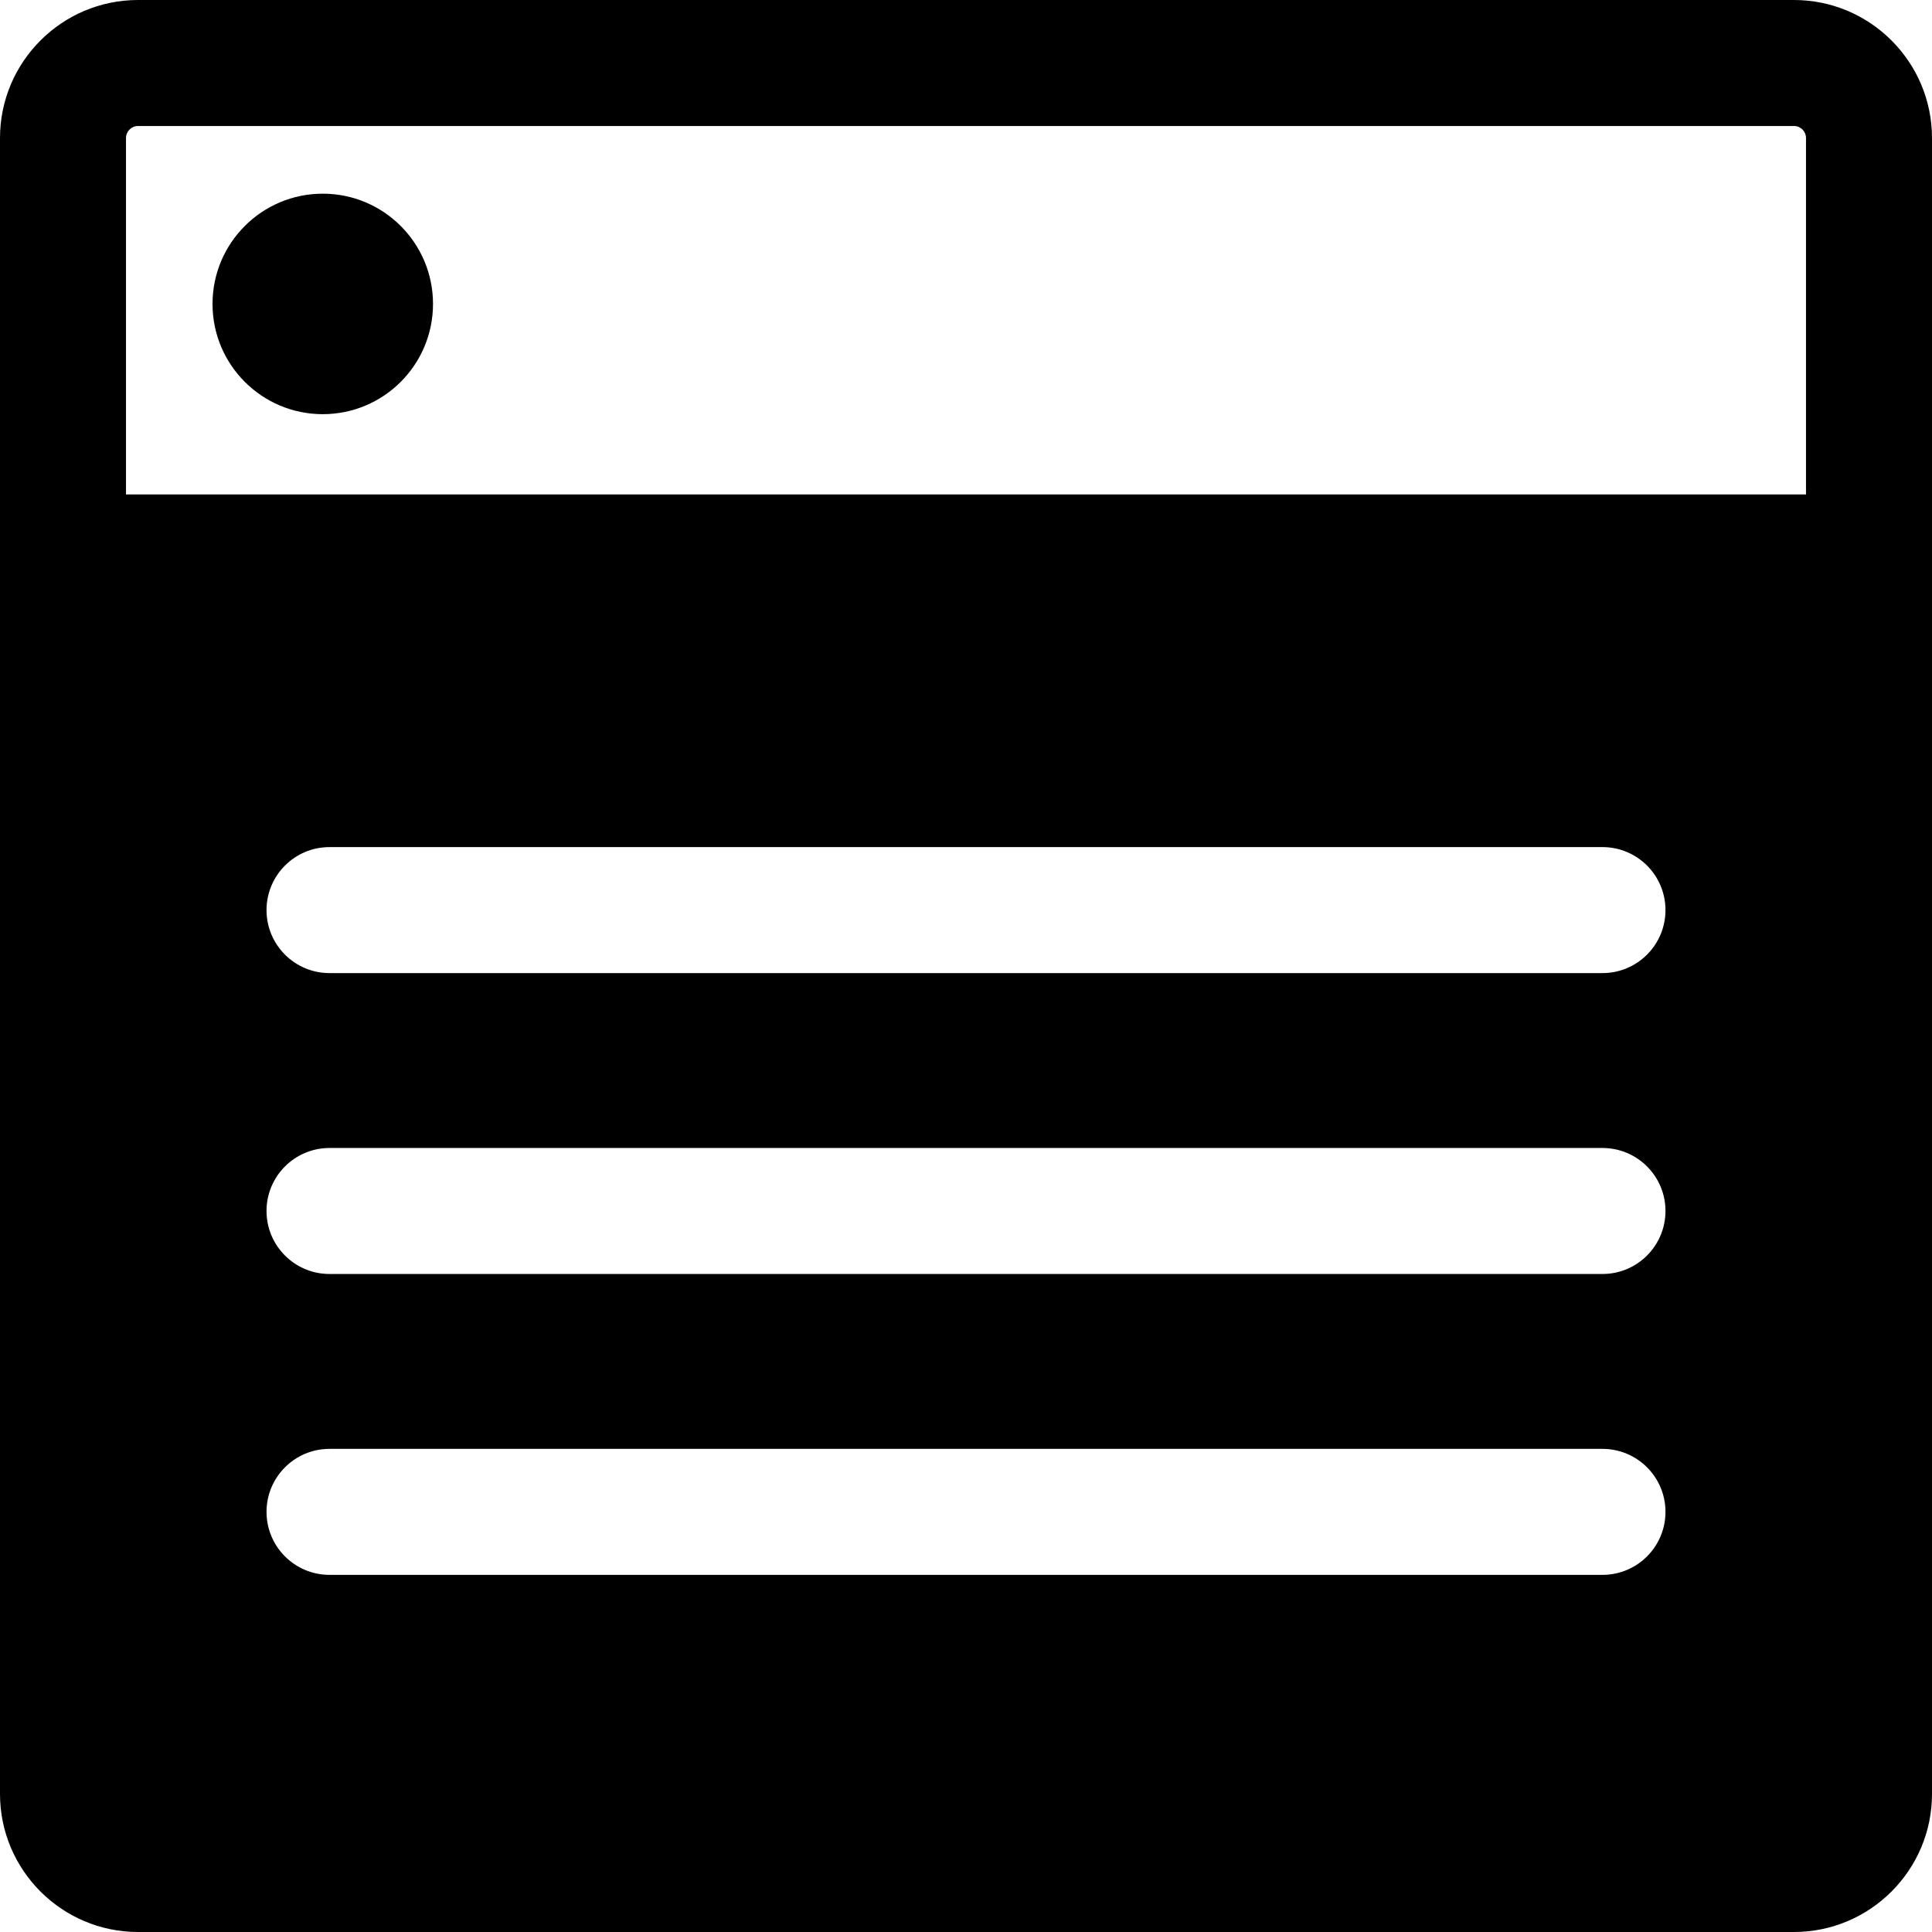
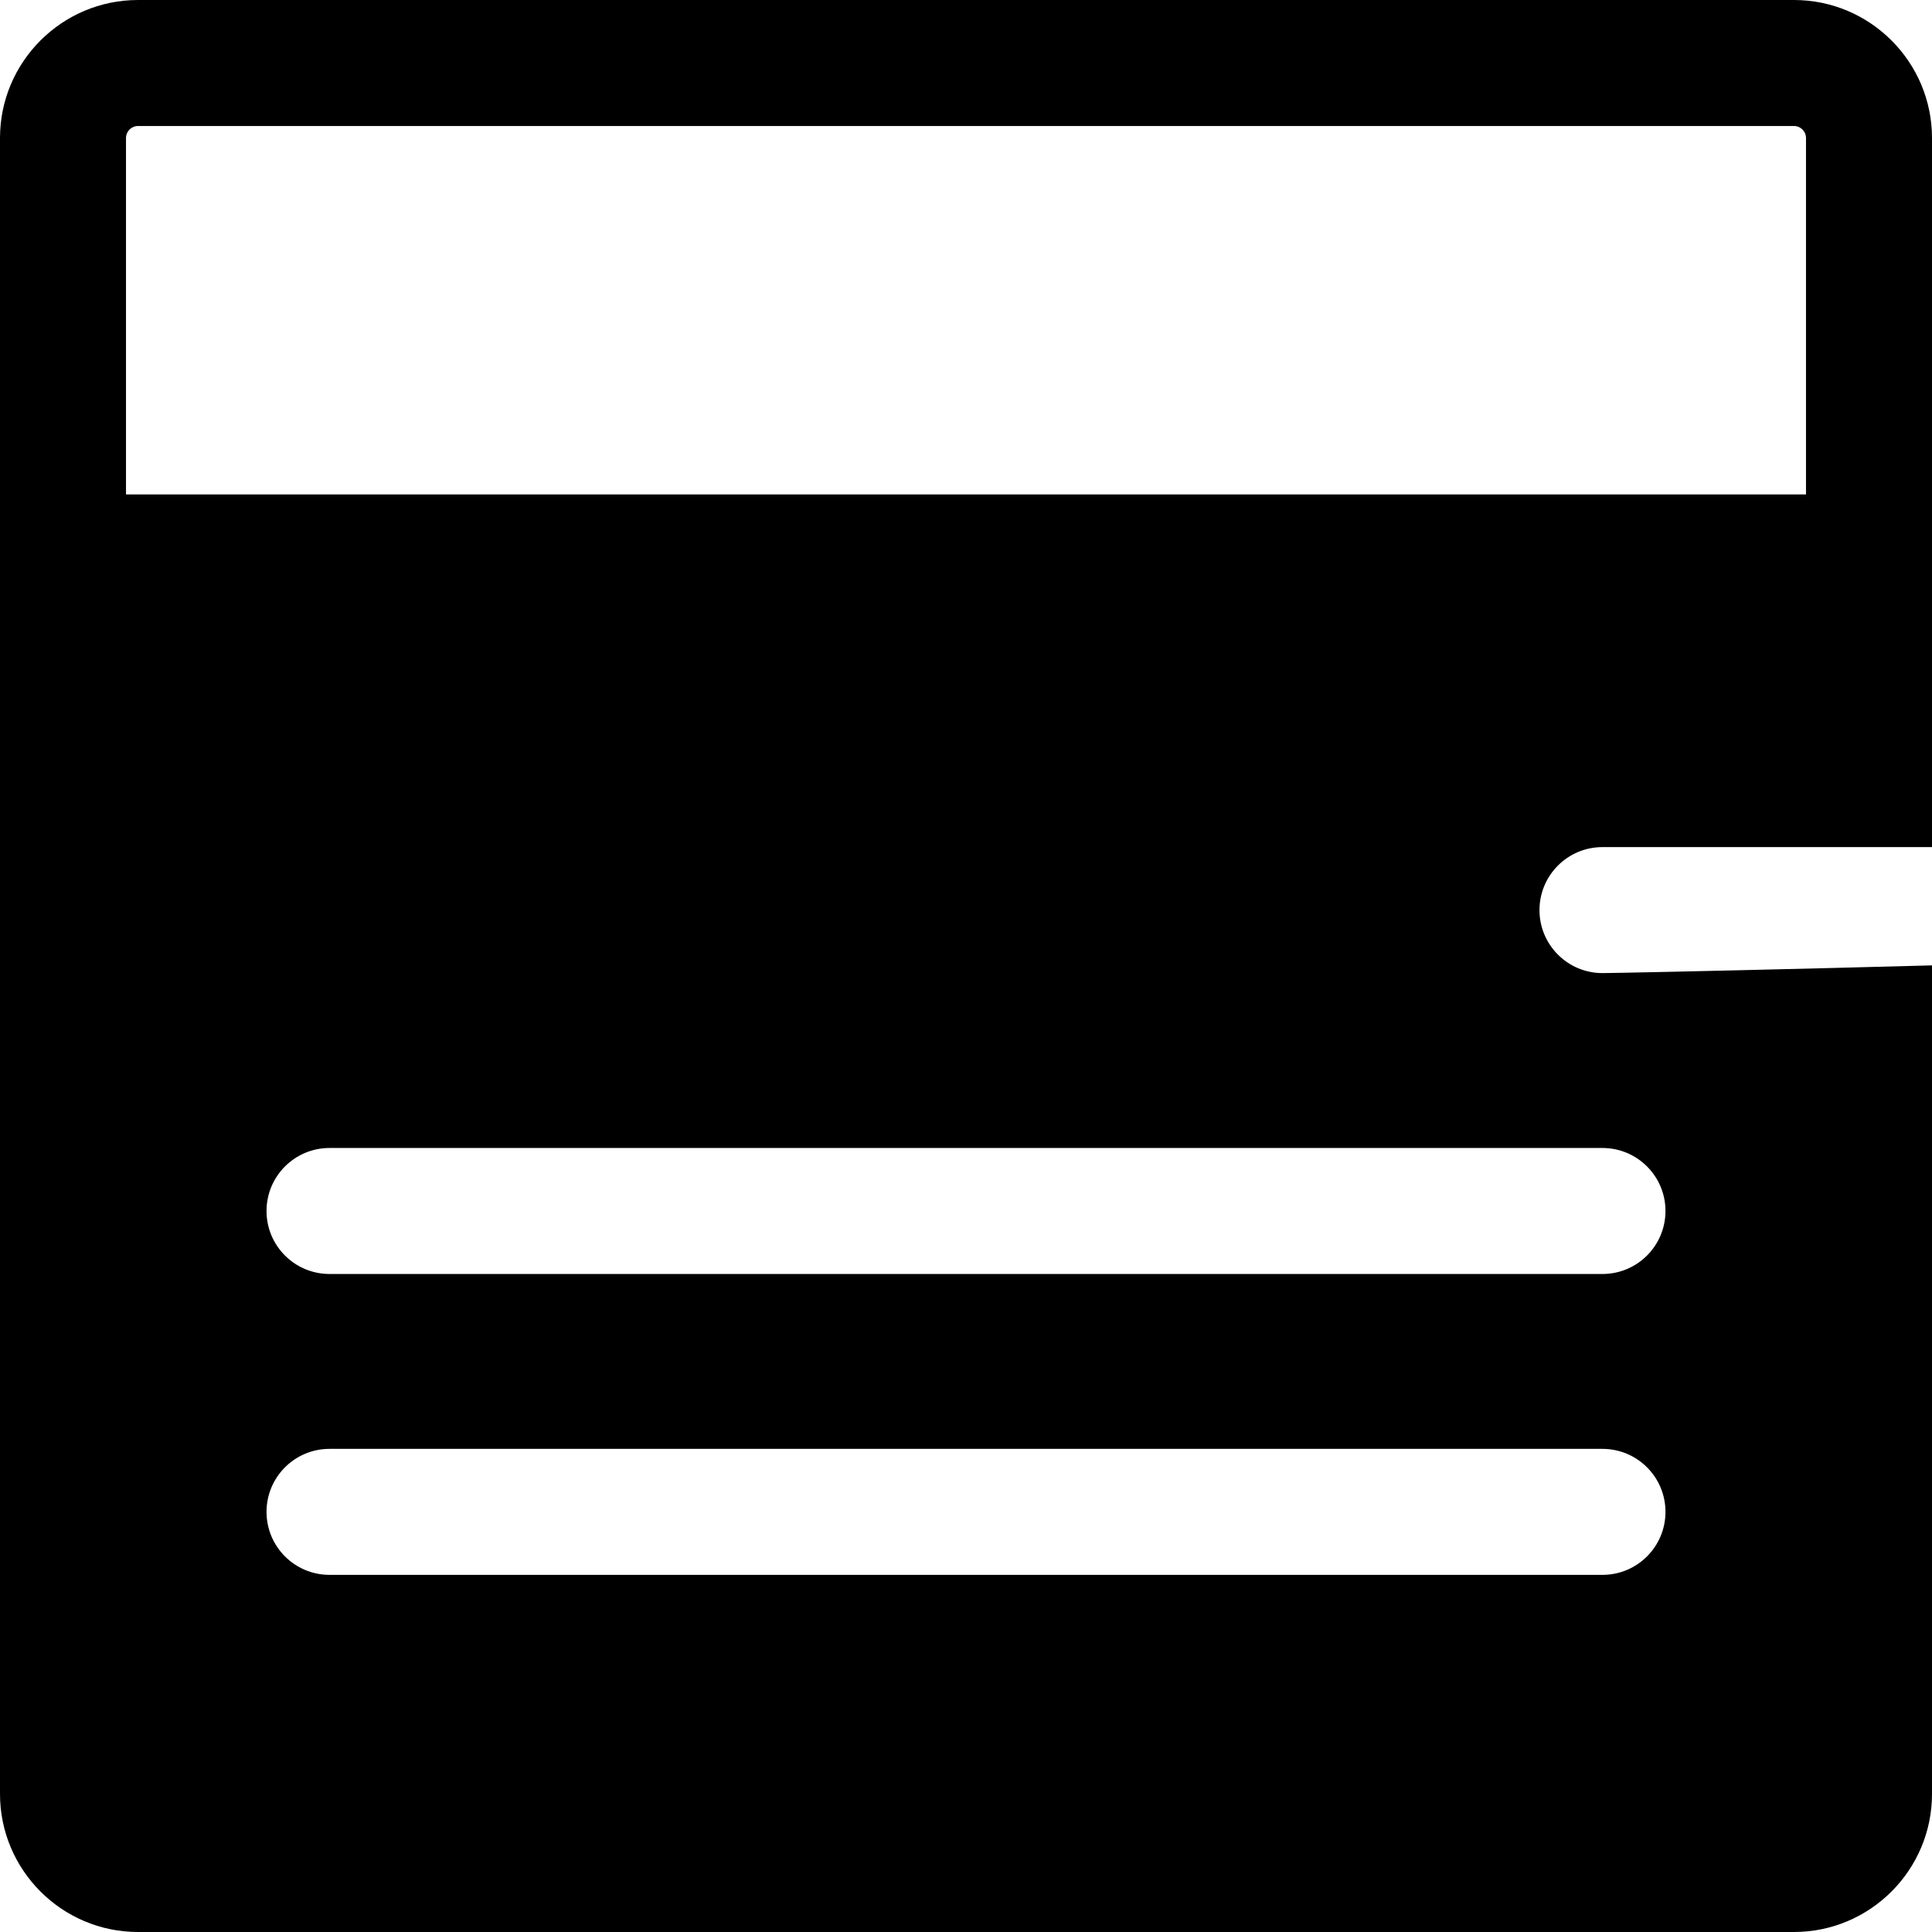
<svg xmlns="http://www.w3.org/2000/svg" fill="#000000" height="800px" width="800px" version="1.1" id="Layer_1" viewBox="0 0 460.002 460.002" xml:space="preserve">
  <g>
    <g>
      <g>
-         <circle cx="76.849" cy="72.364" r="26.249" />
-         <path d="M427.137,0H32.865C14.743,0,0,14.743,0,32.865v394.272c0,18.122,14.743,32.865,32.865,32.865h394.272     c18.122,0,32.865-14.743,32.865-32.865V32.865C460.002,14.743,445.259,0,427.137,0z M381.544,374.969H78.458     c-8.284,0-15-6.716-15-15s6.716-15,15-15h303.086c8.284,0,15,6.716,15,15S389.828,374.969,381.544,374.969z M381.544,303.33     H78.458c-8.284,0-15-6.716-15-15s6.716-15,15-15h303.086c8.284,0,15,6.716,15,15C396.544,296.614,389.828,303.33,381.544,303.33z      M381.544,231.69H78.458c-8.284,0-15-6.716-15-15s6.716-15,15-15h303.086c8.284,0,15,6.716,15,15S389.828,231.69,381.544,231.69z      M430.002,117.728H30V32.865C30,31.285,31.285,30,32.865,30h394.272c1.58,0,2.865,1.285,2.865,2.865V117.728z" />
+         <path d="M427.137,0H32.865C14.743,0,0,14.743,0,32.865v394.272c0,18.122,14.743,32.865,32.865,32.865h394.272     c18.122,0,32.865-14.743,32.865-32.865V32.865C460.002,14.743,445.259,0,427.137,0z M381.544,374.969H78.458     c-8.284,0-15-6.716-15-15s6.716-15,15-15h303.086c8.284,0,15,6.716,15,15S389.828,374.969,381.544,374.969z M381.544,303.33     H78.458c-8.284,0-15-6.716-15-15s6.716-15,15-15h303.086c8.284,0,15,6.716,15,15C396.544,296.614,389.828,303.33,381.544,303.33z      M381.544,231.69c-8.284,0-15-6.716-15-15s6.716-15,15-15h303.086c8.284,0,15,6.716,15,15S389.828,231.69,381.544,231.69z      M430.002,117.728H30V32.865C30,31.285,31.285,30,32.865,30h394.272c1.58,0,2.865,1.285,2.865,2.865V117.728z" />
      </g>
    </g>
  </g>
</svg>